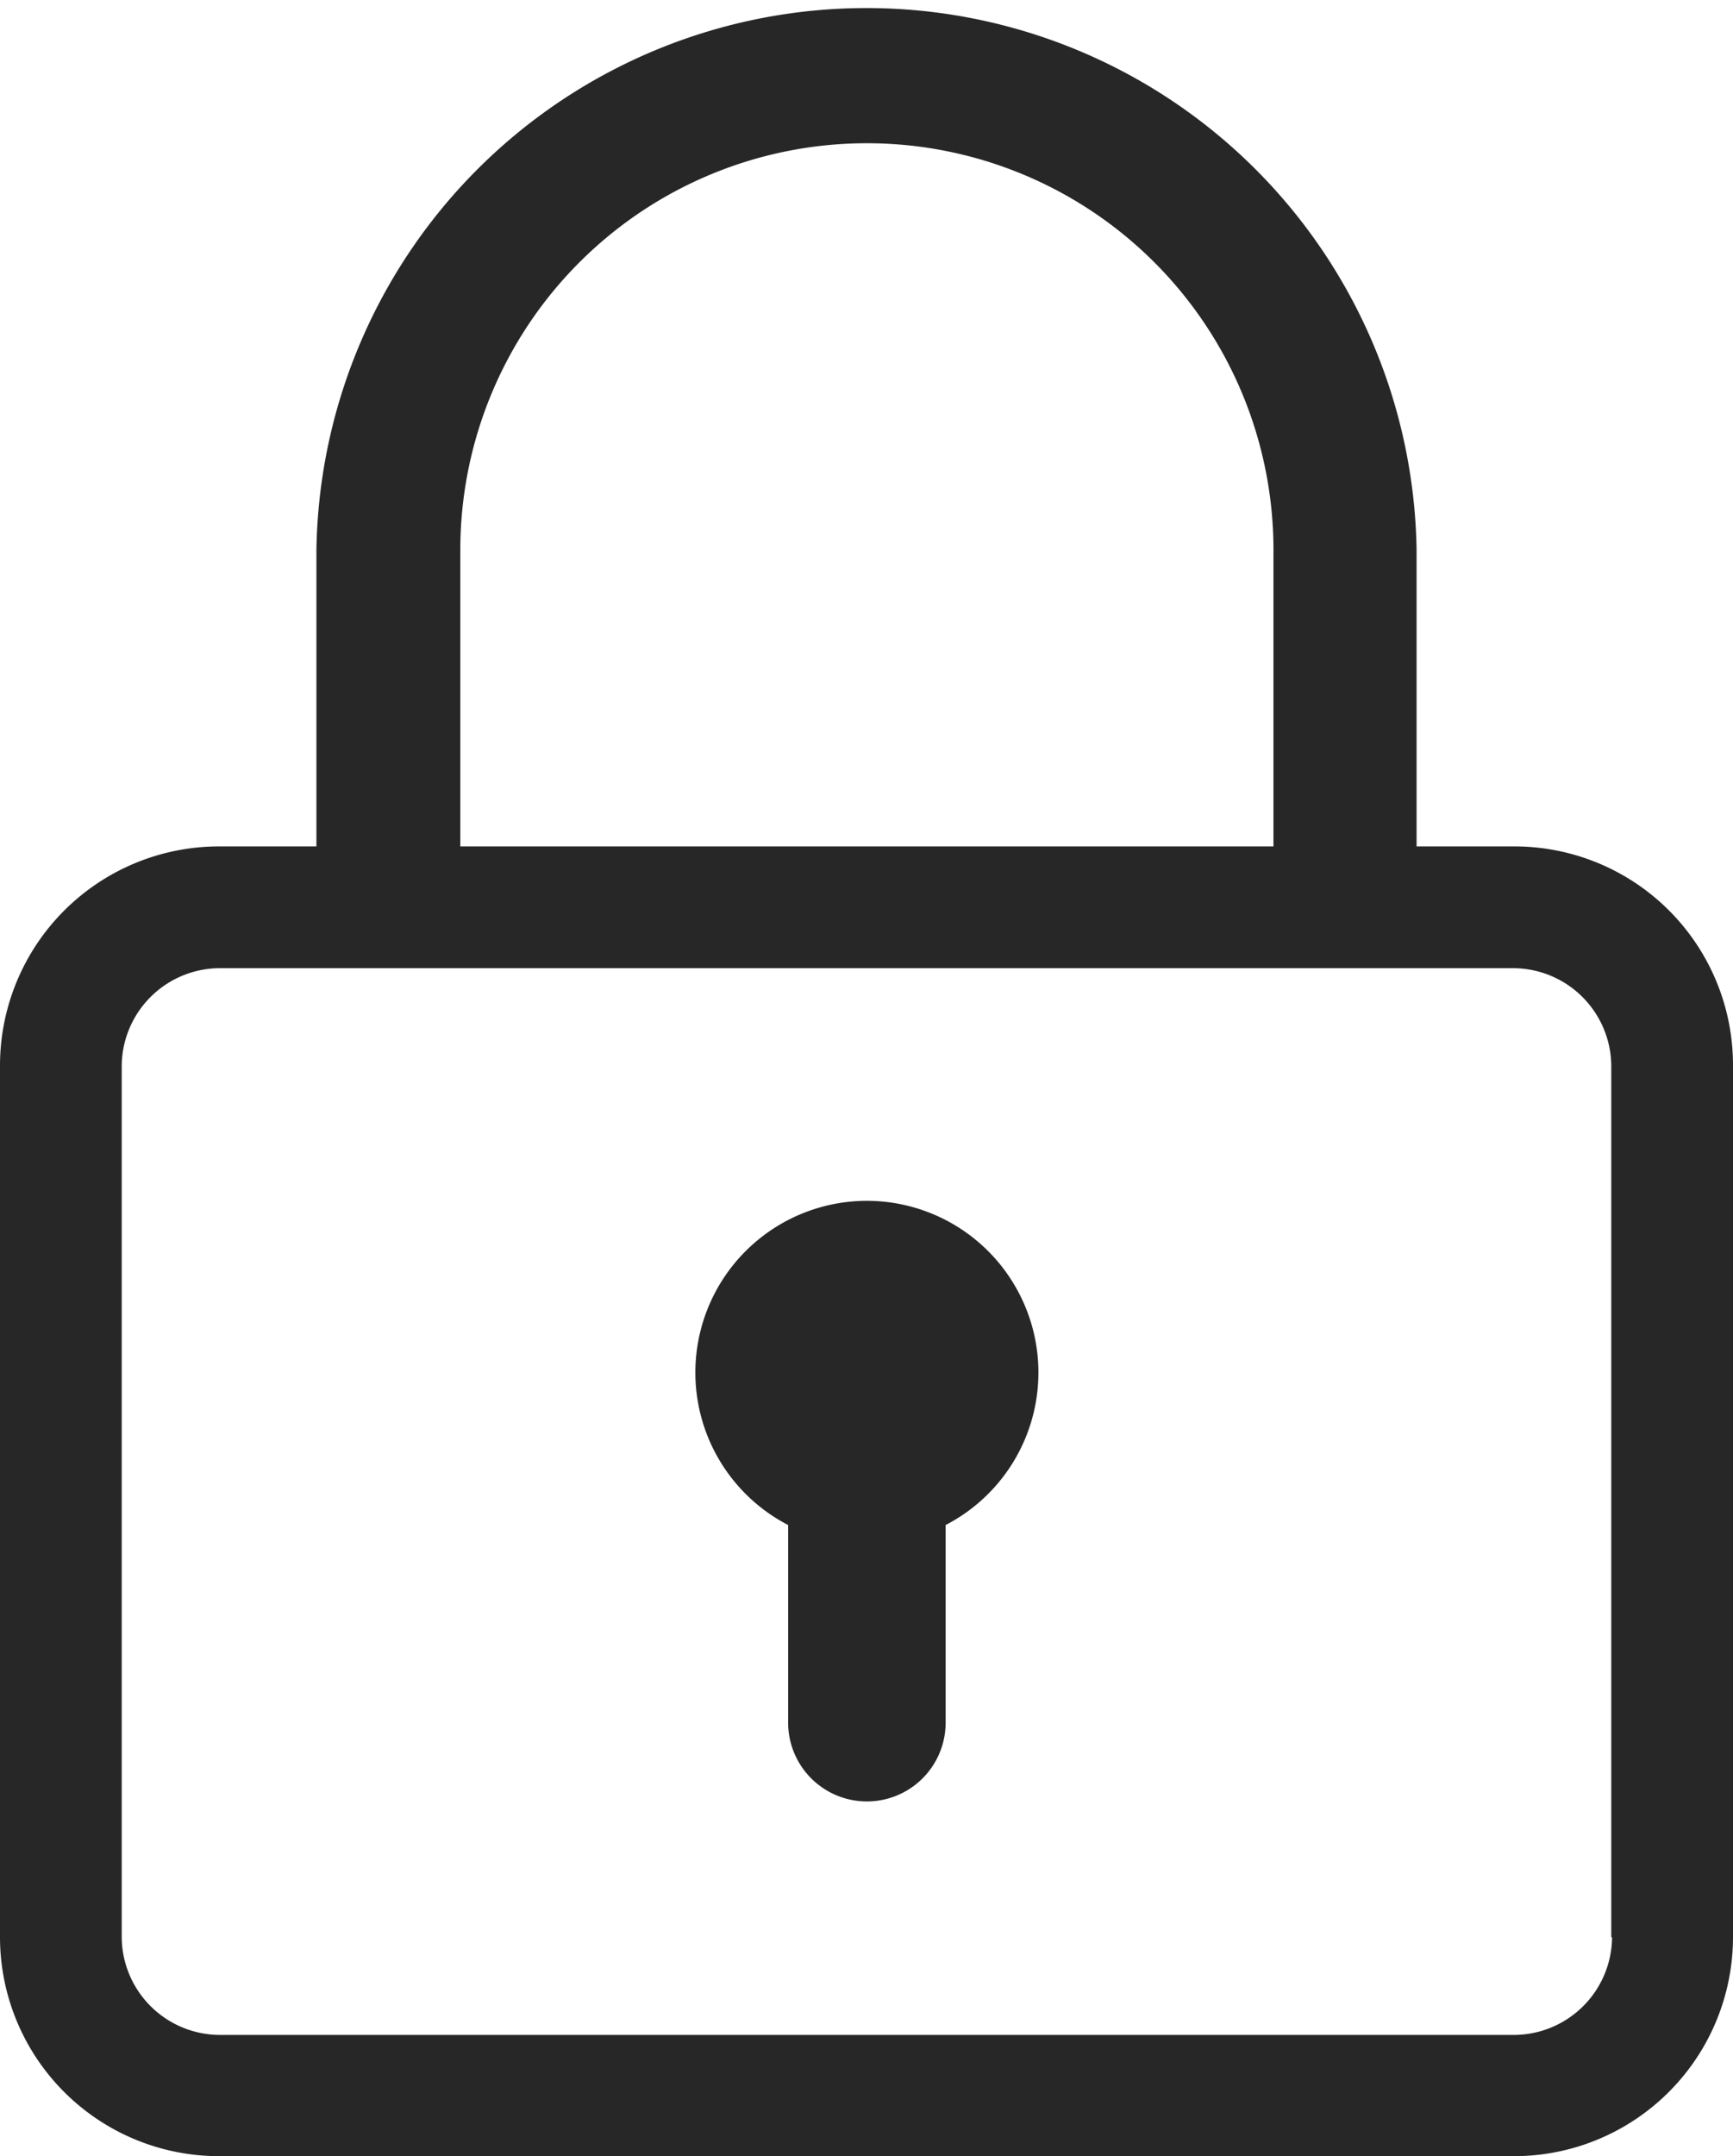
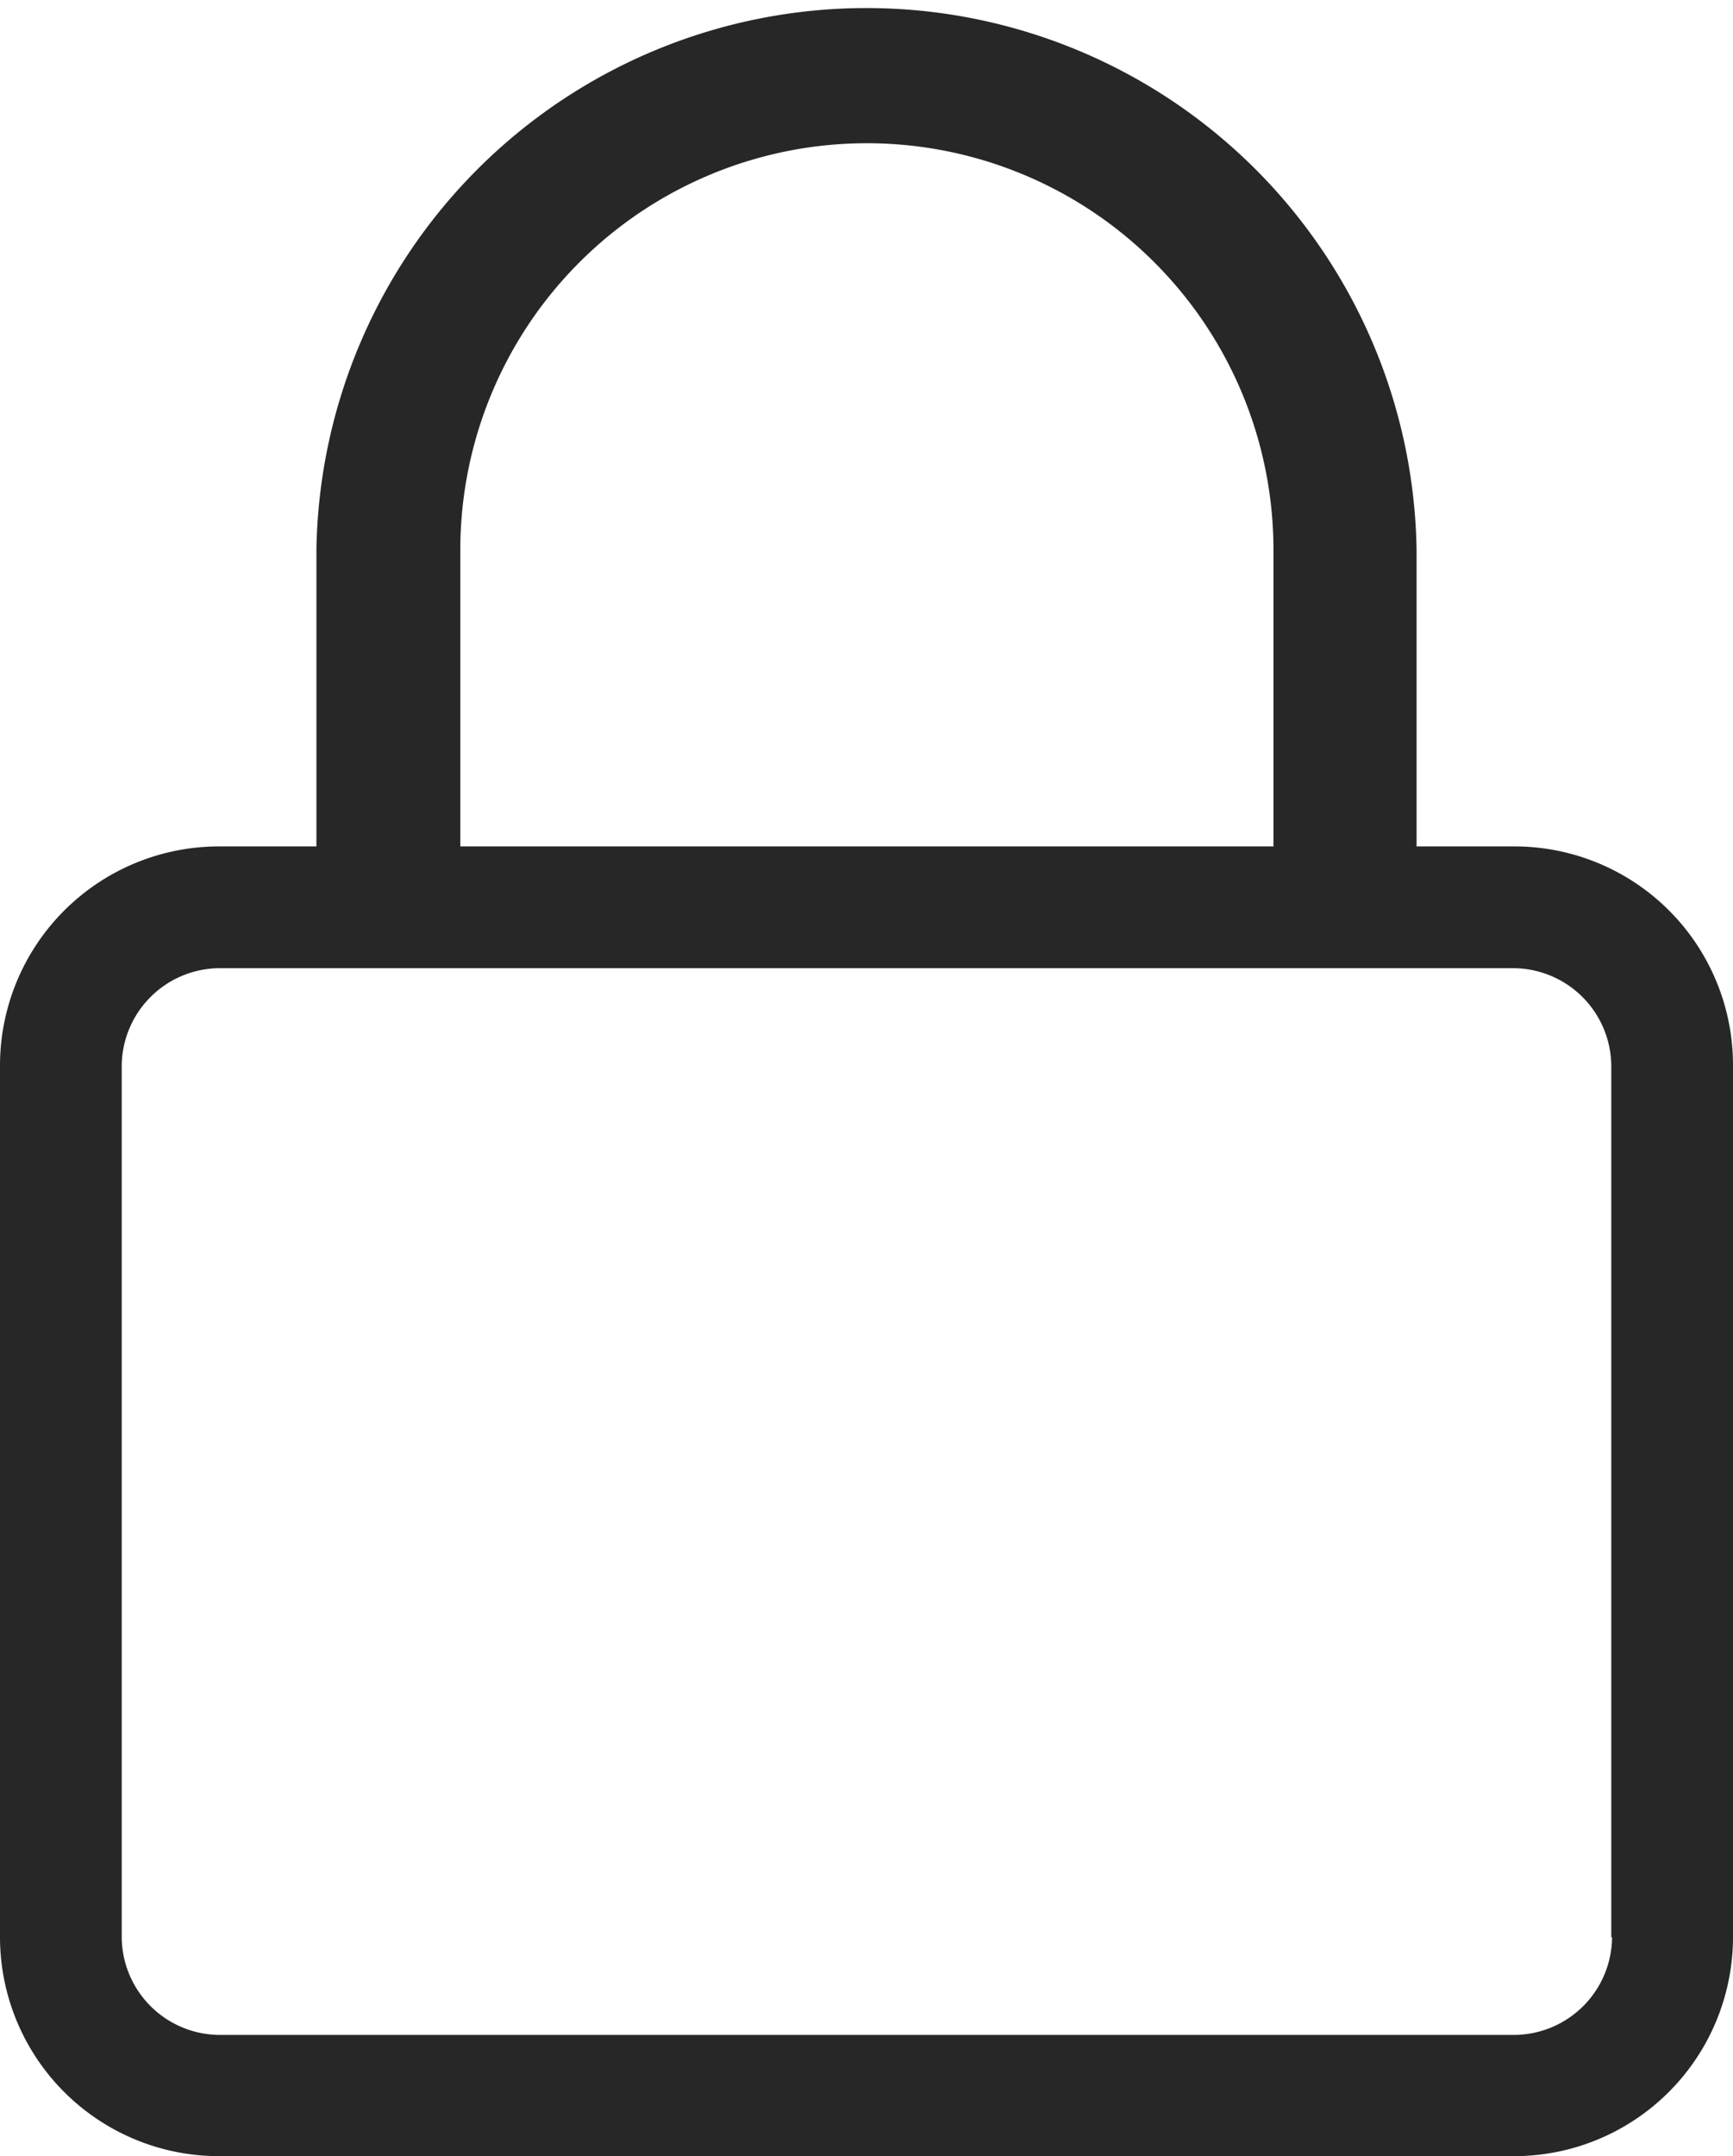
<svg xmlns="http://www.w3.org/2000/svg" id="Group_12" data-name="Group 12" width="13.369" height="16.626" viewBox="0 0 13.369 16.626">
  <path id="Path_2" data-name="Path 2" d="M11.679,6.527h-.751V4.241a4.244,4.244,0,0,0-8.487,0V6.527H1.69A1.69,1.69,0,0,0,0,8.217v6.72a1.69,1.69,0,0,0,1.69,1.69h9.989a1.69,1.69,0,0,0,1.69-1.69V8.217A1.686,1.686,0,0,0,11.679,6.527ZM3.551,4.241a3.136,3.136,0,1,1,6.273,0V6.527H3.551Zm8.885,10.7a.759.759,0,0,1-.751.751H1.69a.759.759,0,0,1-.751-.751V8.217a.759.759,0,0,1,.751-.751h9.989a.759.759,0,0,1,.751.751v6.72Z" fill="#272727" />
-   <path id="Path_3" data-name="Path 3" d="M98.425,167.7a1.324,1.324,0,0,0-.607,2.5v1.524a.607.607,0,1,0,1.215,0V170.2a1.324,1.324,0,0,0-.607-2.5Z" transform="translate(-91.738 -158.44)" fill="#272727" />
</svg>